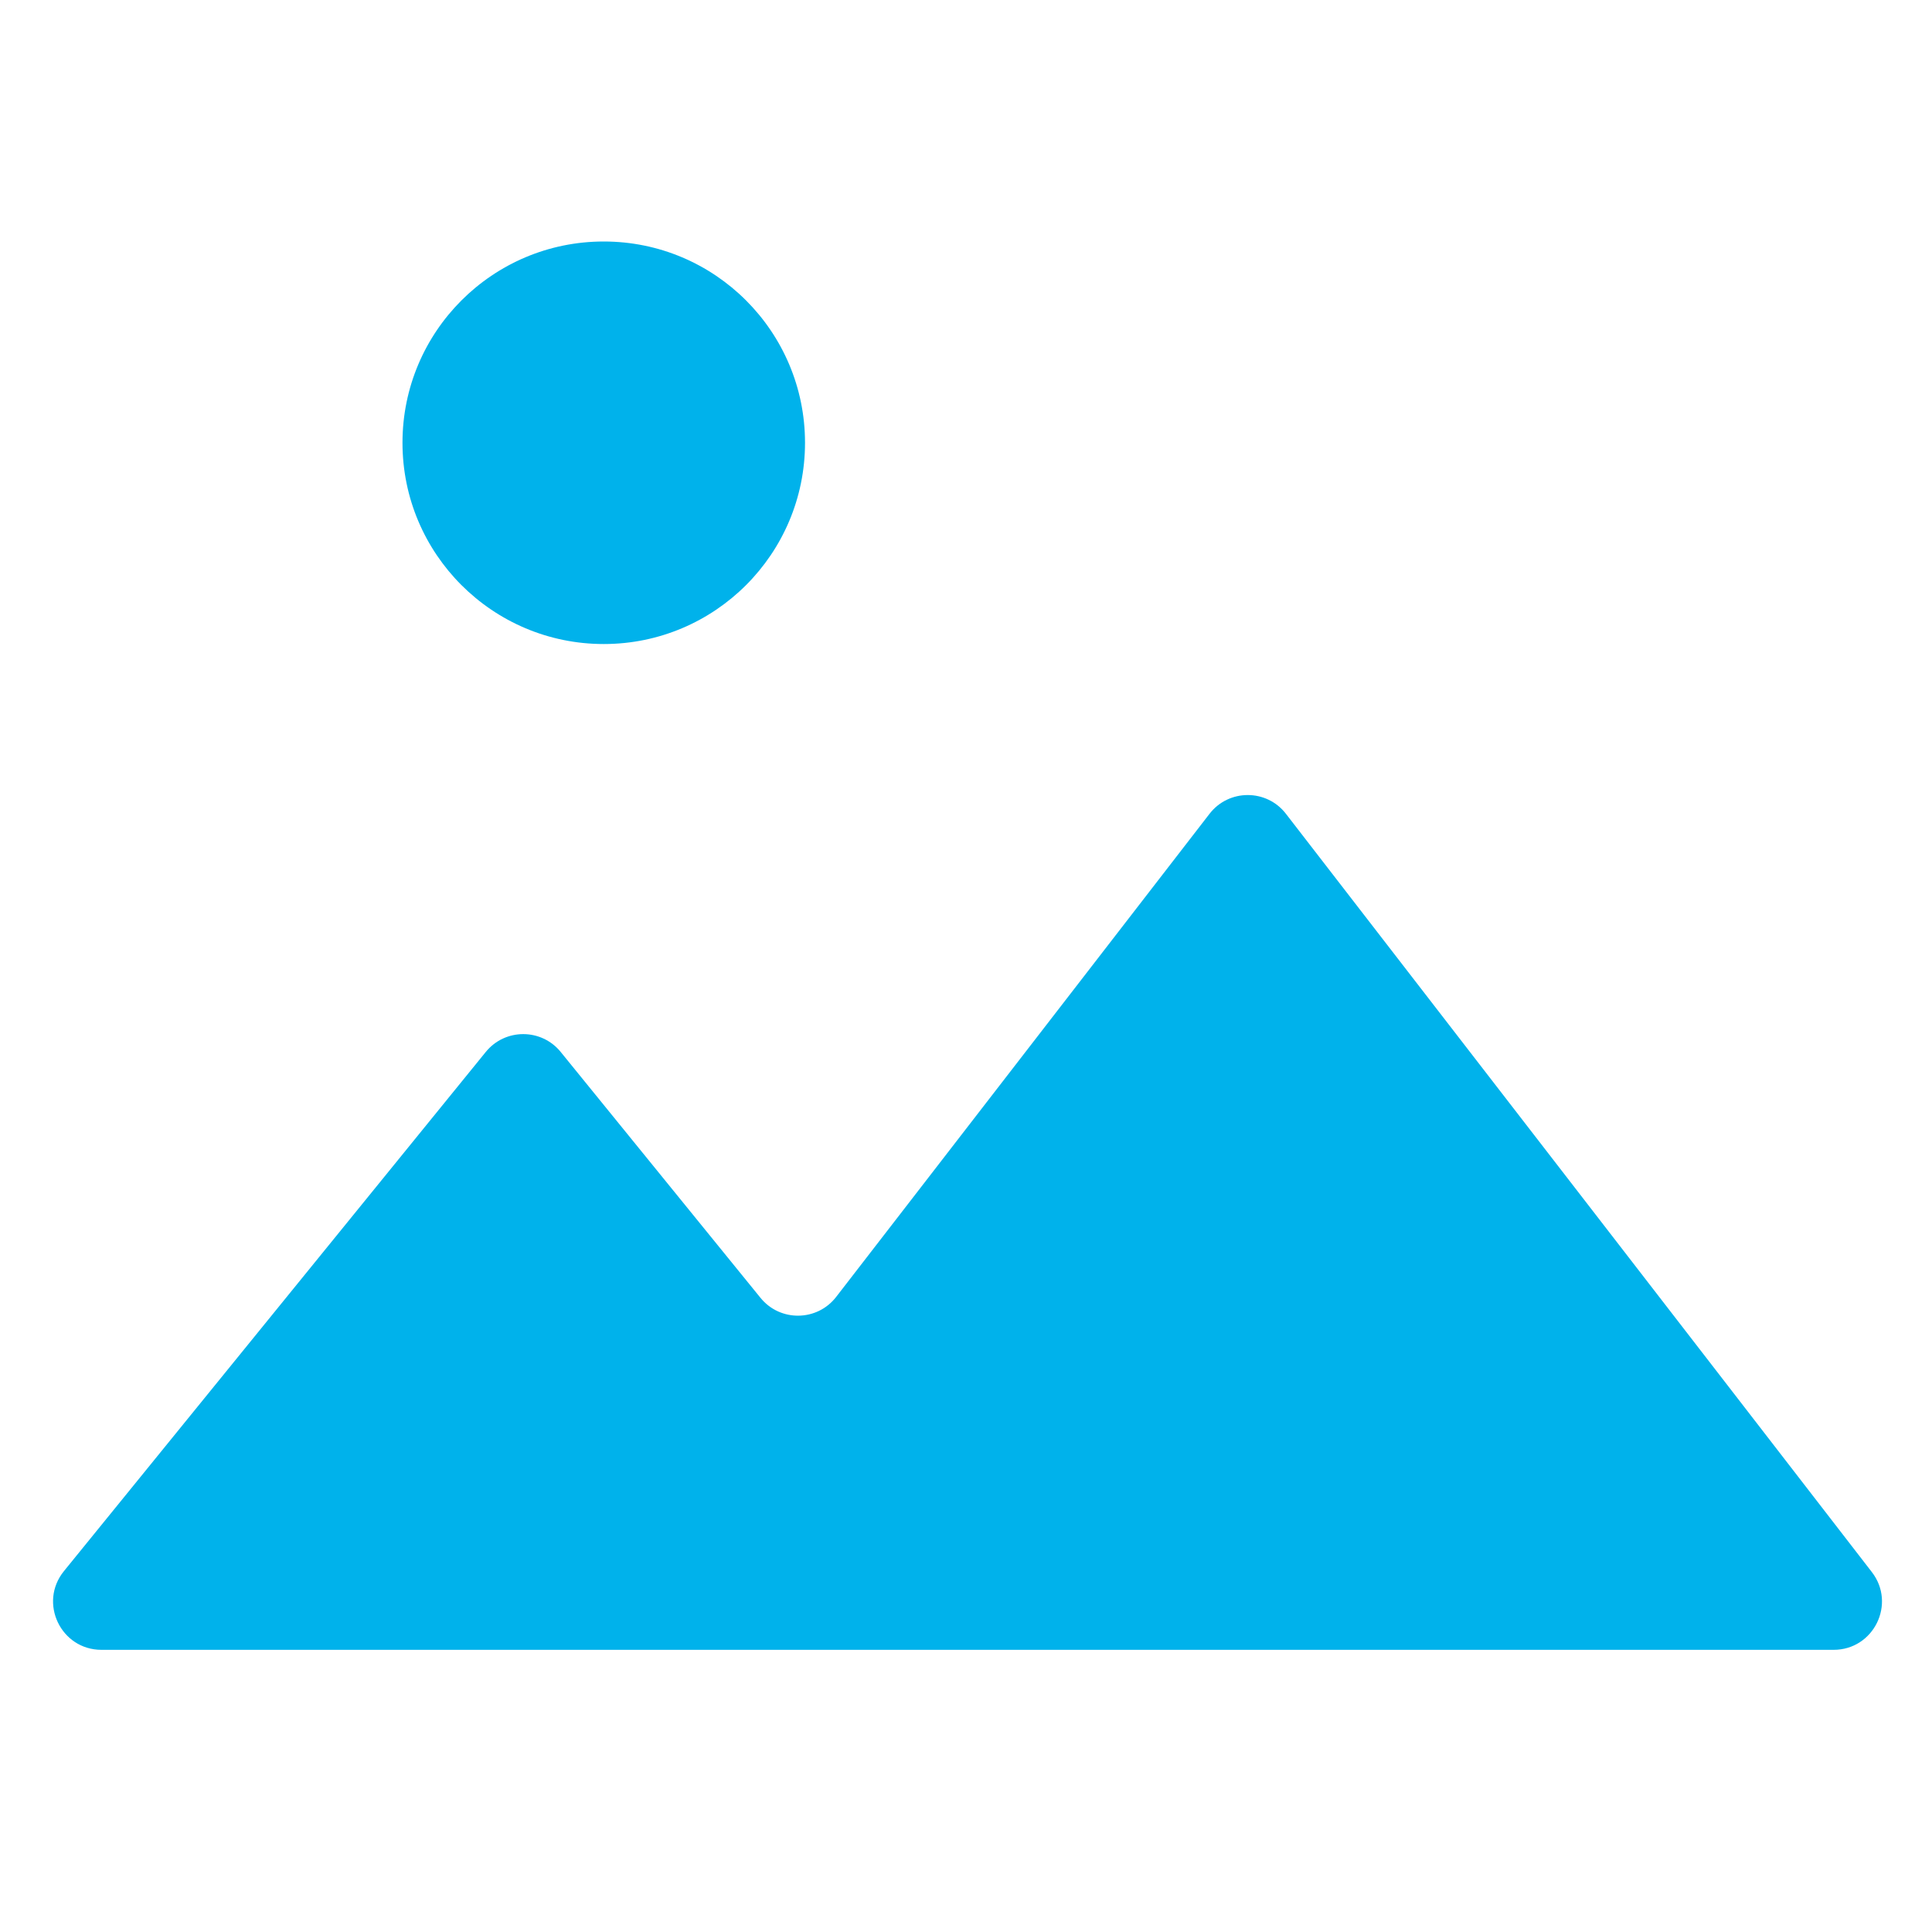
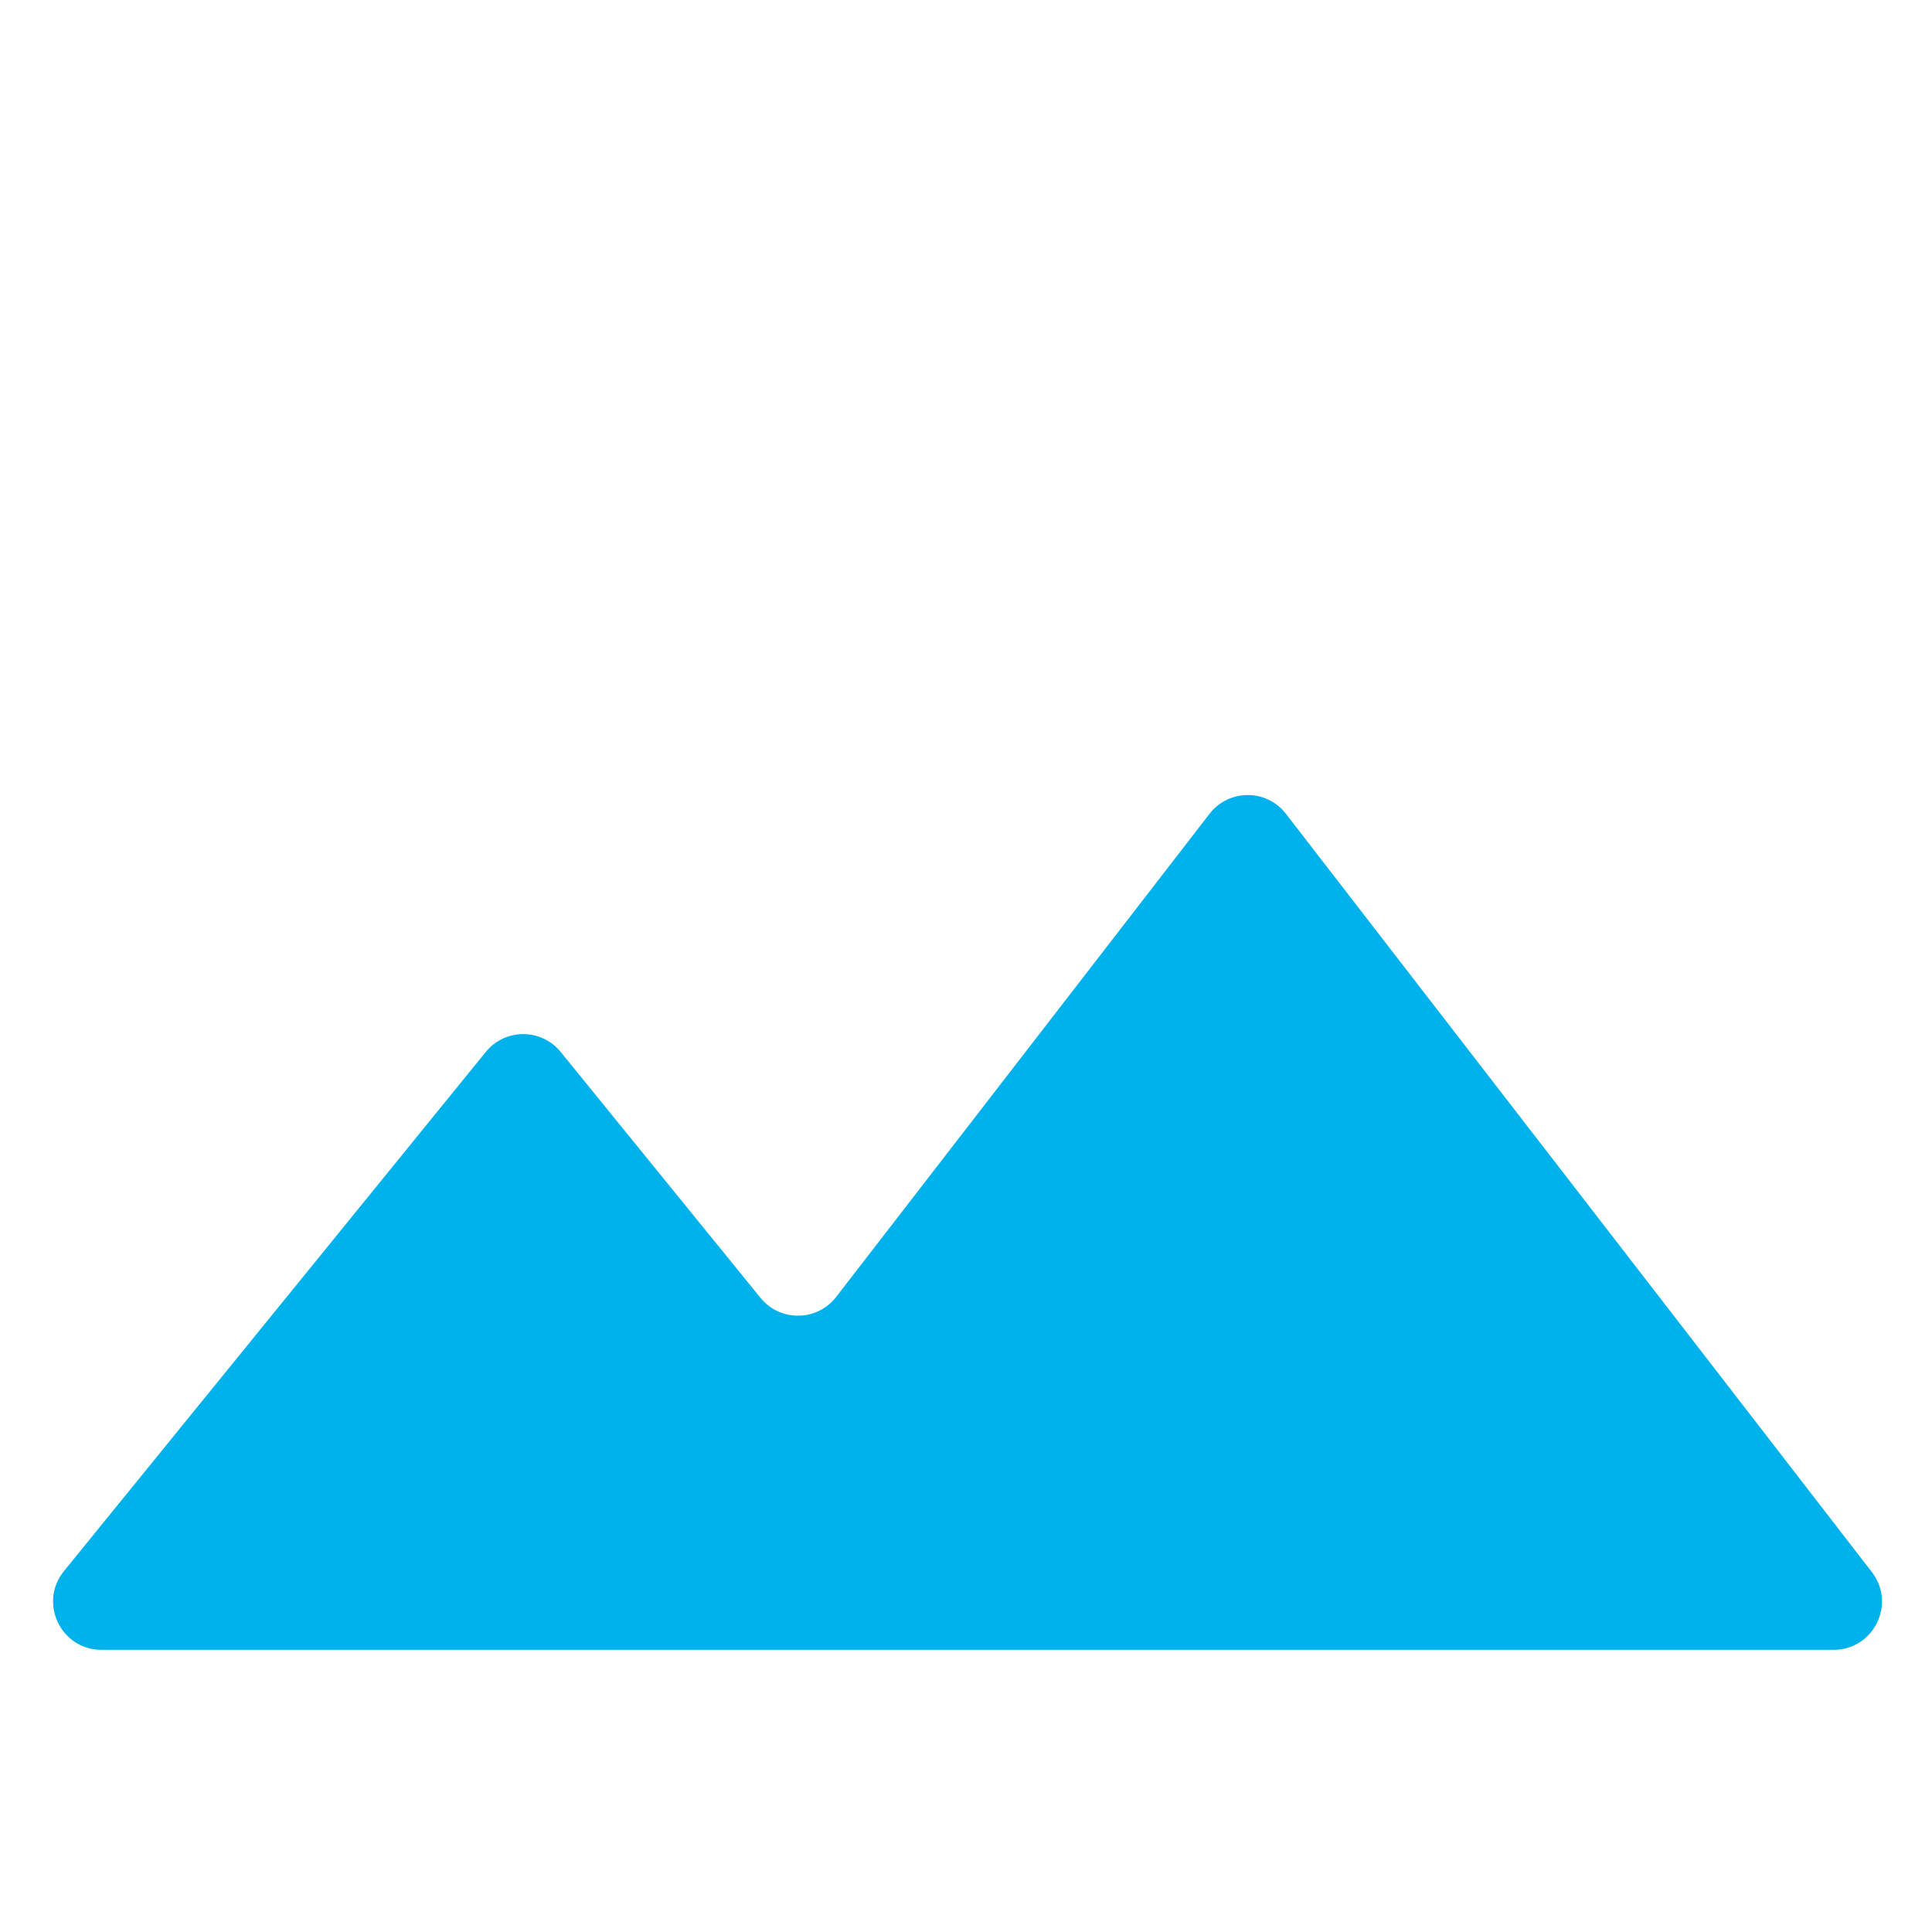
<svg xmlns="http://www.w3.org/2000/svg" width="40" height="40" viewBox="0 0 40 40" fill="none">
  <path fill-rule="evenodd" clip-rule="evenodd" d="M37.963 34.158C38.794 34.158 39.262 33.204 38.754 32.547L26.624 16.849C26.224 16.331 25.442 16.331 25.042 16.849L17.312 26.851C16.918 27.361 16.151 27.371 15.745 26.87L11.609 21.78C11.209 21.287 10.457 21.287 10.057 21.78L1.324 32.528C0.793 33.181 1.258 34.158 2.101 34.158H21.666C21.666 34.158 21.666 34.158 21.666 34.158C21.666 34.158 21.666 34.158 21.666 34.158H37.963Z" fill="#00B2EB" />
-   <ellipse cx="12.5" cy="9.167" rx="4.167" ry="4.167" fill="#00B2EB" />
</svg>